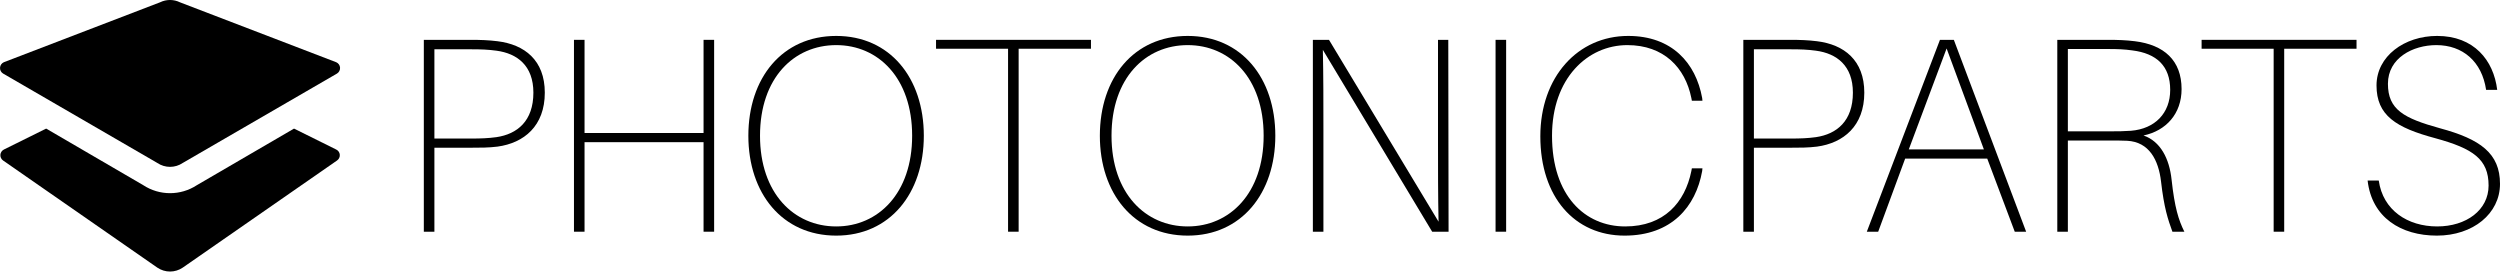
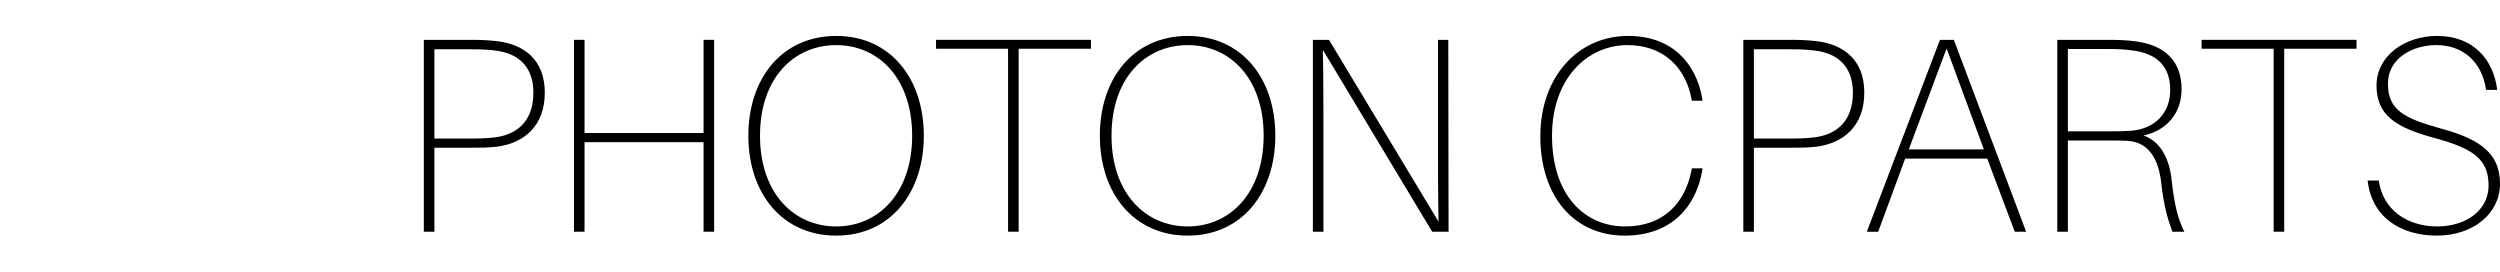
<svg xmlns="http://www.w3.org/2000/svg" width="315pt" height="34.214pt" viewBox="0 0 315 34.214" version="1.1">
  <defs>
    <clipPath id="clip1">
      <path d="M 0 16 L 43 16 L 43 34.215 L 0 34.215 Z M 0 16 " />
    </clipPath>
  </defs>
  <g id="surface1">
    <path style=" stroke:none;fill-rule:nonzero;fill:rgb(0%,0%,0%);fill-opacity:1;" d="M 62.688 5.195 C 61.566 5.055 60.516 5.02 59.289 5.02 L 53.402 5.02 L 53.402 29.195 L 54.734 29.195 L 54.734 18.613 L 59.289 18.613 C 60.516 18.613 61.566 18.613 62.688 18.473 C 66.016 18.02 68.645 15.883 68.645 11.676 C 68.645 7.578 66.086 5.613 62.688 5.195 Z M 62.547 17.281 C 61.531 17.422 60.586 17.457 59.359 17.457 L 54.734 17.457 L 54.734 6.211 L 59.359 6.211 C 60.586 6.211 61.531 6.246 62.547 6.387 C 65.176 6.734 67.207 8.277 67.207 11.676 C 67.207 15.25 65.176 16.898 62.547 17.281 Z M 62.547 17.281 " />
    <path style=" stroke:none;fill-rule:nonzero;fill:rgb(0%,0%,0%);fill-opacity:1;" d="M 89.98 5.02 L 88.648 5.02 L 88.648 16.758 L 73.652 16.758 L 73.652 5.02 L 72.32 5.02 L 72.32 29.195 L 73.652 29.195 L 73.652 17.914 L 88.648 17.914 L 88.648 29.195 L 89.98 29.195 Z M 89.98 5.02 " />
    <path style=" stroke:none;fill-rule:nonzero;fill:rgb(0%,0%,0%);fill-opacity:1;" d="M 105.363 4.527 C 98.566 4.527 94.293 9.82 94.293 17.105 C 94.293 24.359 98.566 29.688 105.363 29.688 C 112.125 29.688 116.402 24.359 116.402 17.105 C 116.402 9.82 112.125 4.527 105.363 4.527 Z M 105.363 28.531 C 100.039 28.531 95.762 24.359 95.762 17.105 C 95.762 9.82 100.039 5.684 105.363 5.684 C 110.656 5.684 114.93 9.82 114.93 17.105 C 114.93 24.359 110.656 28.531 105.363 28.531 Z M 105.363 28.531 " />
    <path style=" stroke:none;fill-rule:nonzero;fill:rgb(0%,0%,0%);fill-opacity:1;" d="M 137.461 6.141 L 137.461 5.02 L 117.941 5.02 L 117.941 6.141 L 127.016 6.141 L 127.016 29.195 L 128.348 29.195 L 128.348 6.141 Z M 137.461 6.141 " />
    <path style=" stroke:none;fill-rule:nonzero;fill:rgb(0%,0%,0%);fill-opacity:1;" d="M 149.652 4.527 C 142.855 4.527 138.582 9.82 138.582 17.105 C 138.582 24.359 142.855 29.688 149.652 29.688 C 156.414 29.688 160.691 24.359 160.691 17.105 C 160.691 9.82 156.414 4.527 149.652 4.527 Z M 149.652 28.531 C 144.328 28.531 140.051 24.359 140.051 17.105 C 140.051 9.82 144.328 5.684 149.652 5.684 C 154.945 5.684 159.219 9.82 159.219 17.105 C 159.219 24.359 154.945 28.531 149.652 28.531 Z M 149.652 28.531 " />
    <path style=" stroke:none;fill-rule:nonzero;fill:rgb(0%,0%,0%);fill-opacity:1;" d="M 182.52 29.195 L 182.484 5.02 L 181.188 5.02 L 181.188 17.879 C 181.188 21.031 181.188 24.781 181.258 27.934 L 167.453 5.02 L 165.422 5.02 L 165.422 29.195 L 166.75 29.195 L 166.75 16.301 C 166.75 13.148 166.75 9.434 166.68 6.281 L 180.453 29.195 Z M 182.52 29.195 " />
-     <path style=" stroke:none;fill-rule:nonzero;fill:rgb(0%,0%,0%);fill-opacity:1;" d="M 188.441 5.02 L 189.773 5.02 L 189.773 29.195 L 188.441 29.195 Z M 188.441 5.02 " />
    <path style=" stroke:none;fill-rule:nonzero;fill:rgb(0%,0%,0%);fill-opacity:1;" d="M 205.152 4.527 C 198.812 4.527 194.082 9.68 194.082 17.176 C 194.082 24.852 198.426 29.688 204.699 29.688 C 210.621 29.688 213.668 26.043 214.473 21.559 L 214.508 21.207 L 213.176 21.207 L 213.109 21.559 C 212.301 25.516 209.672 28.531 204.77 28.531 C 199.688 28.531 195.555 24.641 195.555 17.105 C 195.555 9.855 200.039 5.684 205.047 5.684 C 209.641 5.684 212.336 8.523 213.109 12.344 L 213.176 12.691 L 214.508 12.691 L 214.473 12.344 C 213.668 7.926 210.656 4.527 205.152 4.527 Z M 205.152 4.527 " />
    <path style=" stroke:none;fill-rule:nonzero;fill:rgb(0%,0%,0%);fill-opacity:1;" d="M 228.945 5.195 C 227.824 5.055 226.773 5.02 225.547 5.02 L 219.66 5.02 L 219.66 29.195 L 220.992 29.195 L 220.992 18.613 L 225.547 18.613 C 226.773 18.613 227.824 18.613 228.945 18.473 C 232.273 18.02 234.902 15.883 234.902 11.676 C 234.902 7.578 232.344 5.613 228.945 5.195 Z M 228.805 17.281 C 227.789 17.422 226.844 17.457 225.617 17.457 L 220.992 17.457 L 220.992 6.211 L 225.617 6.211 C 226.844 6.211 227.789 6.246 228.805 6.387 C 231.434 6.734 233.465 8.277 233.465 11.676 C 233.465 15.25 231.434 16.898 228.805 17.281 Z M 228.805 17.281 " />
    <path style=" stroke:none;fill-rule:nonzero;fill:rgb(0%,0%,0%);fill-opacity:1;" d="M 250.391 19.98 L 253.859 29.195 L 255.293 29.195 L 246.184 5.02 L 244.434 5.02 L 235.219 29.195 L 236.652 29.195 L 240.051 19.98 Z M 240.508 18.824 L 245.273 6.105 L 249.969 18.824 Z M 240.508 18.824 " />
    <path style=" stroke:none;fill-rule:nonzero;fill:rgb(0%,0%,0%);fill-opacity:1;" d="M 273.621 22.645 C 273.34 19.98 272.219 17.809 270.082 17.07 C 272.918 16.477 274.879 14.34 274.879 11.223 C 274.879 7.613 272.672 5.648 268.996 5.195 C 267.871 5.055 266.82 5.02 265.594 5.02 L 259.219 5.02 L 259.219 29.195 L 260.551 29.195 L 260.551 17.703 L 265.91 17.703 C 266.473 17.703 267.277 17.703 268.012 17.738 C 270.816 17.879 271.973 20.191 272.289 22.855 C 272.672 26.219 273.164 27.652 273.723 29.195 L 275.23 29.195 C 274.496 27.723 274.004 26.148 273.621 22.645 Z M 260.551 16.547 L 260.551 6.176 L 265.594 6.176 C 266.82 6.176 267.699 6.211 268.68 6.352 C 271.727 6.734 273.445 8.312 273.445 11.324 C 273.445 14.27 271.516 16.23 268.504 16.477 C 267.488 16.547 266.891 16.547 265.945 16.547 Z M 260.551 16.547 " />
    <path style=" stroke:none;fill-rule:nonzero;fill:rgb(0%,0%,0%);fill-opacity:1;" d="M 296.922 6.141 L 296.922 5.02 L 277.402 5.02 L 277.402 6.141 L 286.48 6.141 L 286.48 29.195 L 287.809 29.195 L 287.809 6.141 Z M 296.922 6.141 " />
    <path style=" stroke:none;fill-rule:nonzero;fill:rgb(0%,0%,0%);fill-opacity:1;" d="M 307.082 4.527 C 302.945 4.527 299.441 7.086 299.441 10.766 C 299.441 14.551 301.895 16.09 306.871 17.422 C 311.602 18.719 313.562 20.051 313.562 23.379 C 313.562 26.461 310.762 28.531 307.082 28.531 C 303.367 28.531 300.25 26.496 299.723 22.75 L 298.32 22.75 C 298.848 27.41 302.527 29.688 307.047 29.688 C 311.602 29.688 315 26.918 315 23.168 C 315 19.316 312.512 17.527 307.434 16.16 C 302.875 14.898 300.879 13.812 300.879 10.555 C 300.879 7.297 304.031 5.684 306.977 5.684 C 310.305 5.684 312.723 7.754 313.25 11.324 L 314.648 11.324 C 314.195 7.578 311.707 4.527 307.082 4.527 Z M 307.082 4.527 " />
-     <path style=" stroke:none;fill-rule:evenodd;fill:rgb(0%,0%,0%);fill-opacity:1;" d="M 19.82 20.531 L 0.387 9.266 C 0.129 9.109 -0.02 8.82 0.004 8.523 C 0.023 8.223 0.211 7.961 0.484 7.84 L 20.172 0.289 C 20.961 -0.098 21.883 -0.098 22.672 0.289 L 42.363 7.84 C 42.641 7.961 42.828 8.223 42.848 8.523 C 42.867 8.82 42.723 9.109 42.465 9.266 L 23.027 20.531 C 22.062 21.188 20.789 21.188 19.82 20.531 Z M 19.82 20.531 " />
    <g clip-path="url(#clip1)" clip-rule="nonzero">
-       <path style=" stroke:none;fill-rule:evenodd;fill:rgb(0%,0%,0%);fill-opacity:1;" d="M 42.363 18.84 L 37.047 16.203 L 24.805 23.332 C 22.754 24.676 20.102 24.676 18.051 23.332 L 5.816 16.203 L 0.492 18.84 C 0.238 18.969 0.066 19.219 0.047 19.504 C 0.027 19.789 0.156 20.062 0.391 20.223 L 19.82 33.719 C 20.789 34.379 22.062 34.379 23.027 33.719 L 42.465 20.223 C 42.703 20.062 42.836 19.789 42.816 19.504 C 42.797 19.219 42.625 18.965 42.363 18.84 Z M 42.363 18.84 " />
-     </g>
+       </g>
  </g>
</svg>